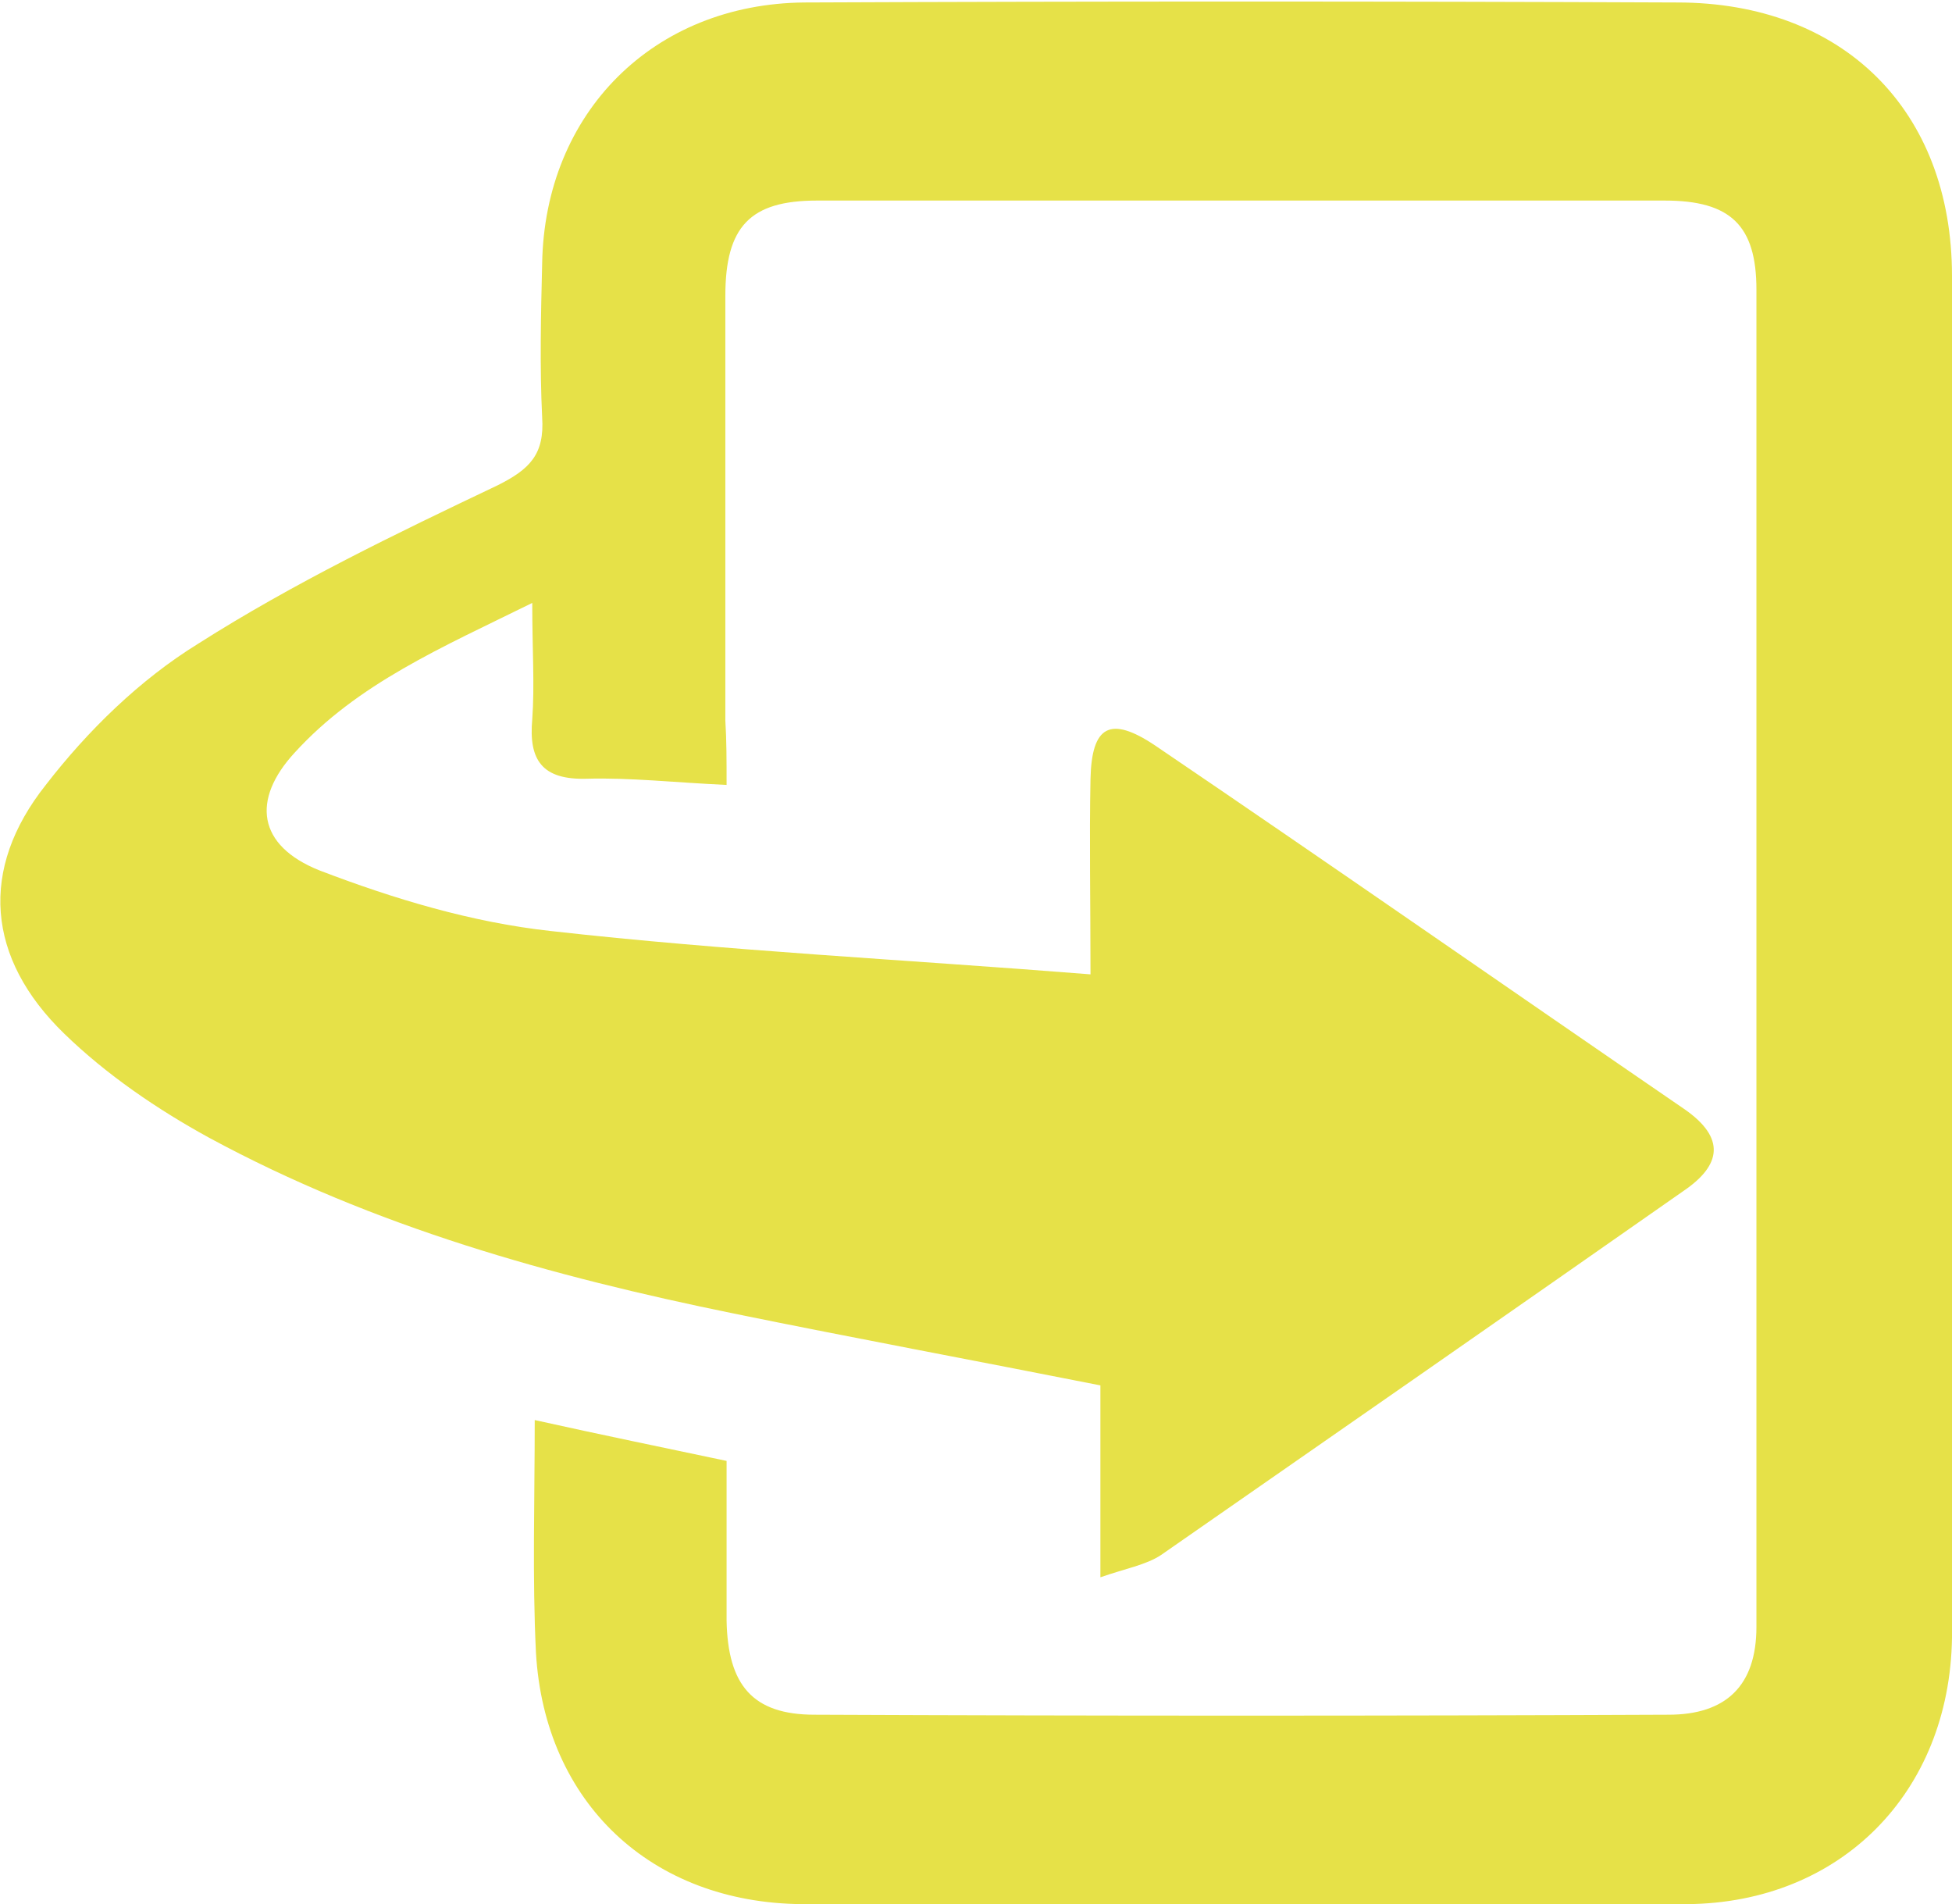
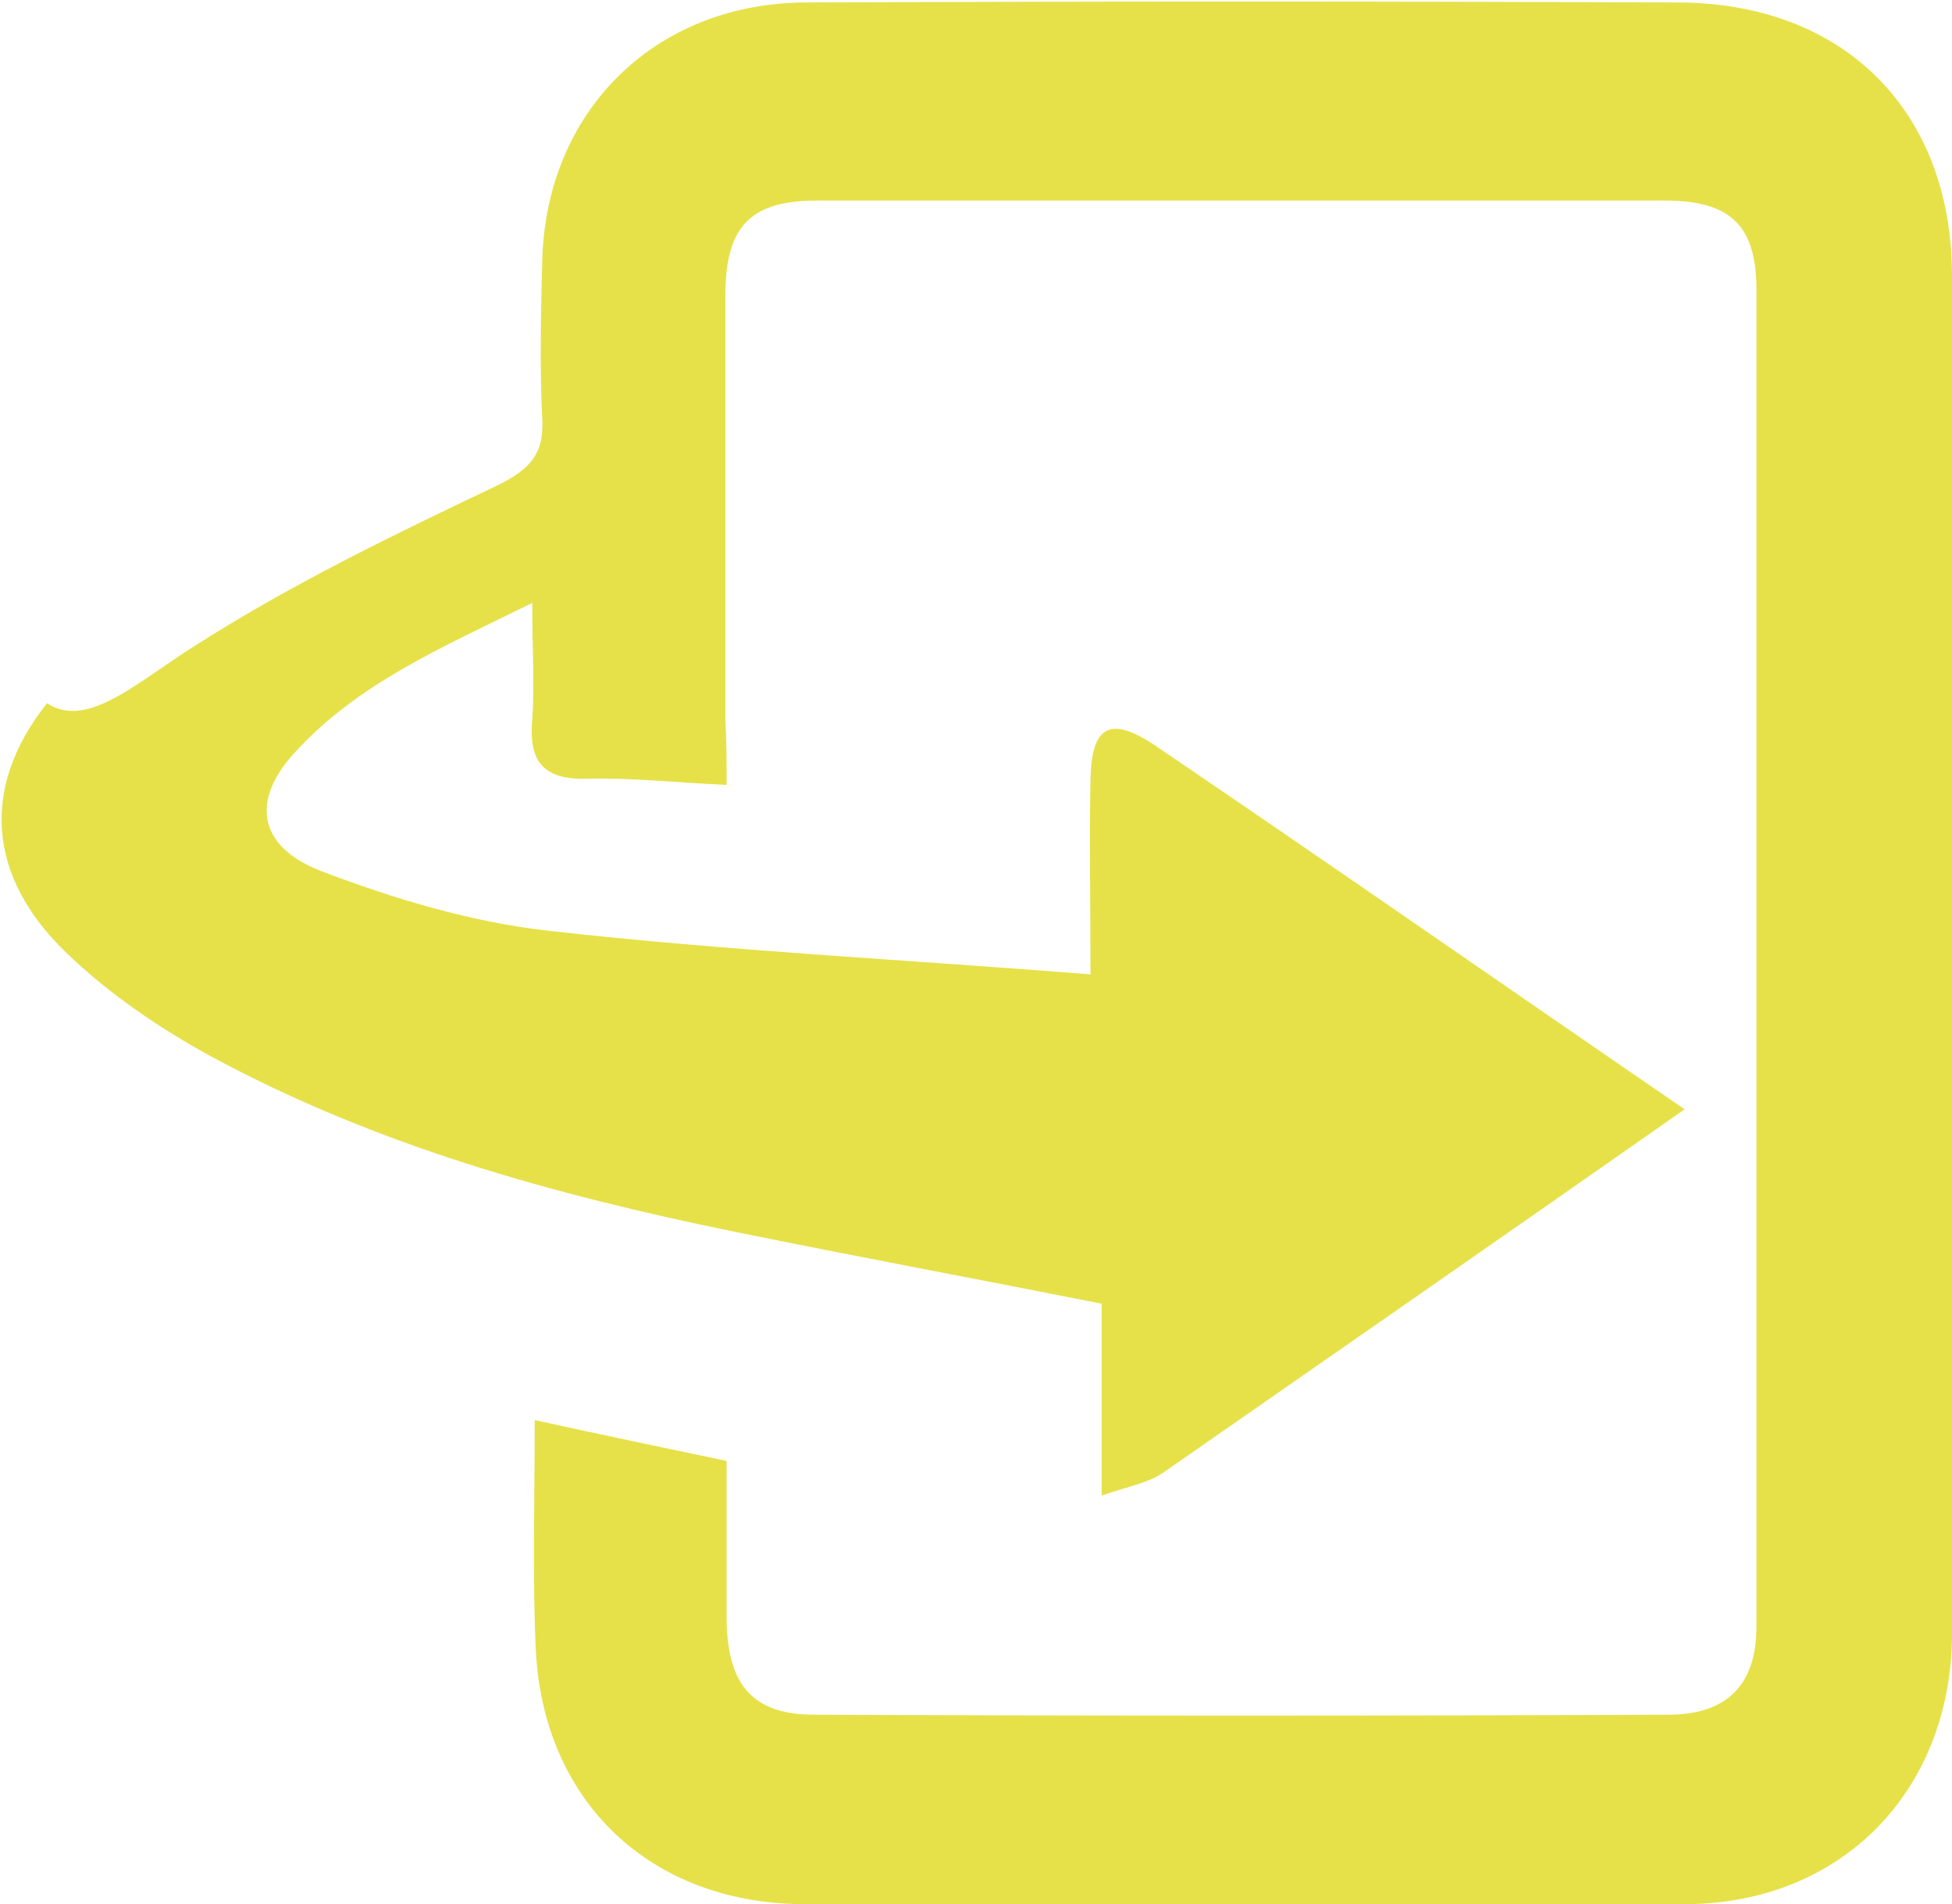
<svg xmlns="http://www.w3.org/2000/svg" version="1.1" id="Livello_2_00000182503287763827560350000005632441794930911135_" x="0px" y="0px" viewBox="0 0 157.7 153.8" style="enable-background:new 0 0 157.7 153.8;" xml:space="preserve">
  <style type="text/css"> .st0{fill:#E6E148;} </style>
  <g id="Livello_1-2">
-     <path class="st0" d="M58.7,63.4c-4.3-0.2-7.8-0.6-11.3-0.5c-3.6,0.1-4.7-1.5-4.4-4.8c0.2-2.8,0-5.6,0-9.4 c-7.3,3.6-14.1,6.5-19.2,12.1c-3.5,3.8-3,7.5,2,9.5c6,2.3,12.3,4.2,18.7,4.9c14.2,1.6,28.5,2.3,43.6,3.5c0-6-0.1-10.9,0-15.8 c0.1-4.3,1.6-5.1,5.2-2.7c14.3,9.7,28.5,19.6,42.8,29.4c3.3,2.3,3,4.5-0.1,6.6c-14,9.8-28.1,19.6-42.2,29.4 c-1.2,0.8-2.9,1.1-4.9,1.8v-15.5c-10.1-2-19.8-3.8-29.6-5.8c-14.7-3-29.1-7-42.4-14.2c-4.2-2.3-8.3-5.1-11.7-8.4 c-6.3-6.1-6.9-13.3-1.5-20.1C7.1,59,11.3,54.9,16,52c7.7-4.9,16-8.9,24.2-12.8c2.6-1.3,3.8-2.5,3.6-5.5c-0.2-4.1-0.1-8.3,0-12.4 C44,9.1,52.8,0.3,65,0.2c23.5-0.1,47-0.1,70.5,0c13.4,0,22.2,8.7,22.2,22.1c0.1,30.2,0,60.4,0,90.6c0,6.5,0.1,12.9,0,19.4 c-0.2,12.5-9,21.4-21.4,21.5c-23.8,0.1-47.7,0.1-71.5,0c-12.2-0.1-20.8-8.2-21.5-20.3c-0.3-6.1-0.1-12.2-0.1-18.8 c5.4,1.2,10.3,2.2,15.5,3.3c0,4.3,0,8.6,0,12.9c0.1,5.2,2.1,7.6,7.1,7.6c23,0.1,46,0.1,69,0c4.6,0,7.1-2.3,7.1-7.1c0-36,0-72,0-108 c0-5.2-2.1-7.2-7.4-7.2c-22.8,0-45.7,0-68.5,0c-5.4,0-7.4,2.1-7.4,7.7c0,11.5,0,22.9,0,34.3C58.7,59.8,58.7,61.4,58.7,63.4 L58.7,63.4z" />
+     <path class="st0" d="M58.7,63.4c-4.3-0.2-7.8-0.6-11.3-0.5c-3.6,0.1-4.7-1.5-4.4-4.8c0.2-2.8,0-5.6,0-9.4 c-7.3,3.6-14.1,6.5-19.2,12.1c-3.5,3.8-3,7.5,2,9.5c6,2.3,12.3,4.2,18.7,4.9c14.2,1.6,28.5,2.3,43.6,3.5c0-6-0.1-10.9,0-15.8 c0.1-4.3,1.6-5.1,5.2-2.7c14.3,9.7,28.5,19.6,42.8,29.4c-14,9.8-28.1,19.6-42.2,29.4 c-1.2,0.8-2.9,1.1-4.9,1.8v-15.5c-10.1-2-19.8-3.8-29.6-5.8c-14.7-3-29.1-7-42.4-14.2c-4.2-2.3-8.3-5.1-11.7-8.4 c-6.3-6.1-6.9-13.3-1.5-20.1C7.1,59,11.3,54.9,16,52c7.7-4.9,16-8.9,24.2-12.8c2.6-1.3,3.8-2.5,3.6-5.5c-0.2-4.1-0.1-8.3,0-12.4 C44,9.1,52.8,0.3,65,0.2c23.5-0.1,47-0.1,70.5,0c13.4,0,22.2,8.7,22.2,22.1c0.1,30.2,0,60.4,0,90.6c0,6.5,0.1,12.9,0,19.4 c-0.2,12.5-9,21.4-21.4,21.5c-23.8,0.1-47.7,0.1-71.5,0c-12.2-0.1-20.8-8.2-21.5-20.3c-0.3-6.1-0.1-12.2-0.1-18.8 c5.4,1.2,10.3,2.2,15.5,3.3c0,4.3,0,8.6,0,12.9c0.1,5.2,2.1,7.6,7.1,7.6c23,0.1,46,0.1,69,0c4.6,0,7.1-2.3,7.1-7.1c0-36,0-72,0-108 c0-5.2-2.1-7.2-7.4-7.2c-22.8,0-45.7,0-68.5,0c-5.4,0-7.4,2.1-7.4,7.7c0,11.5,0,22.9,0,34.3C58.7,59.8,58.7,61.4,58.7,63.4 L58.7,63.4z" />
  </g>
</svg>